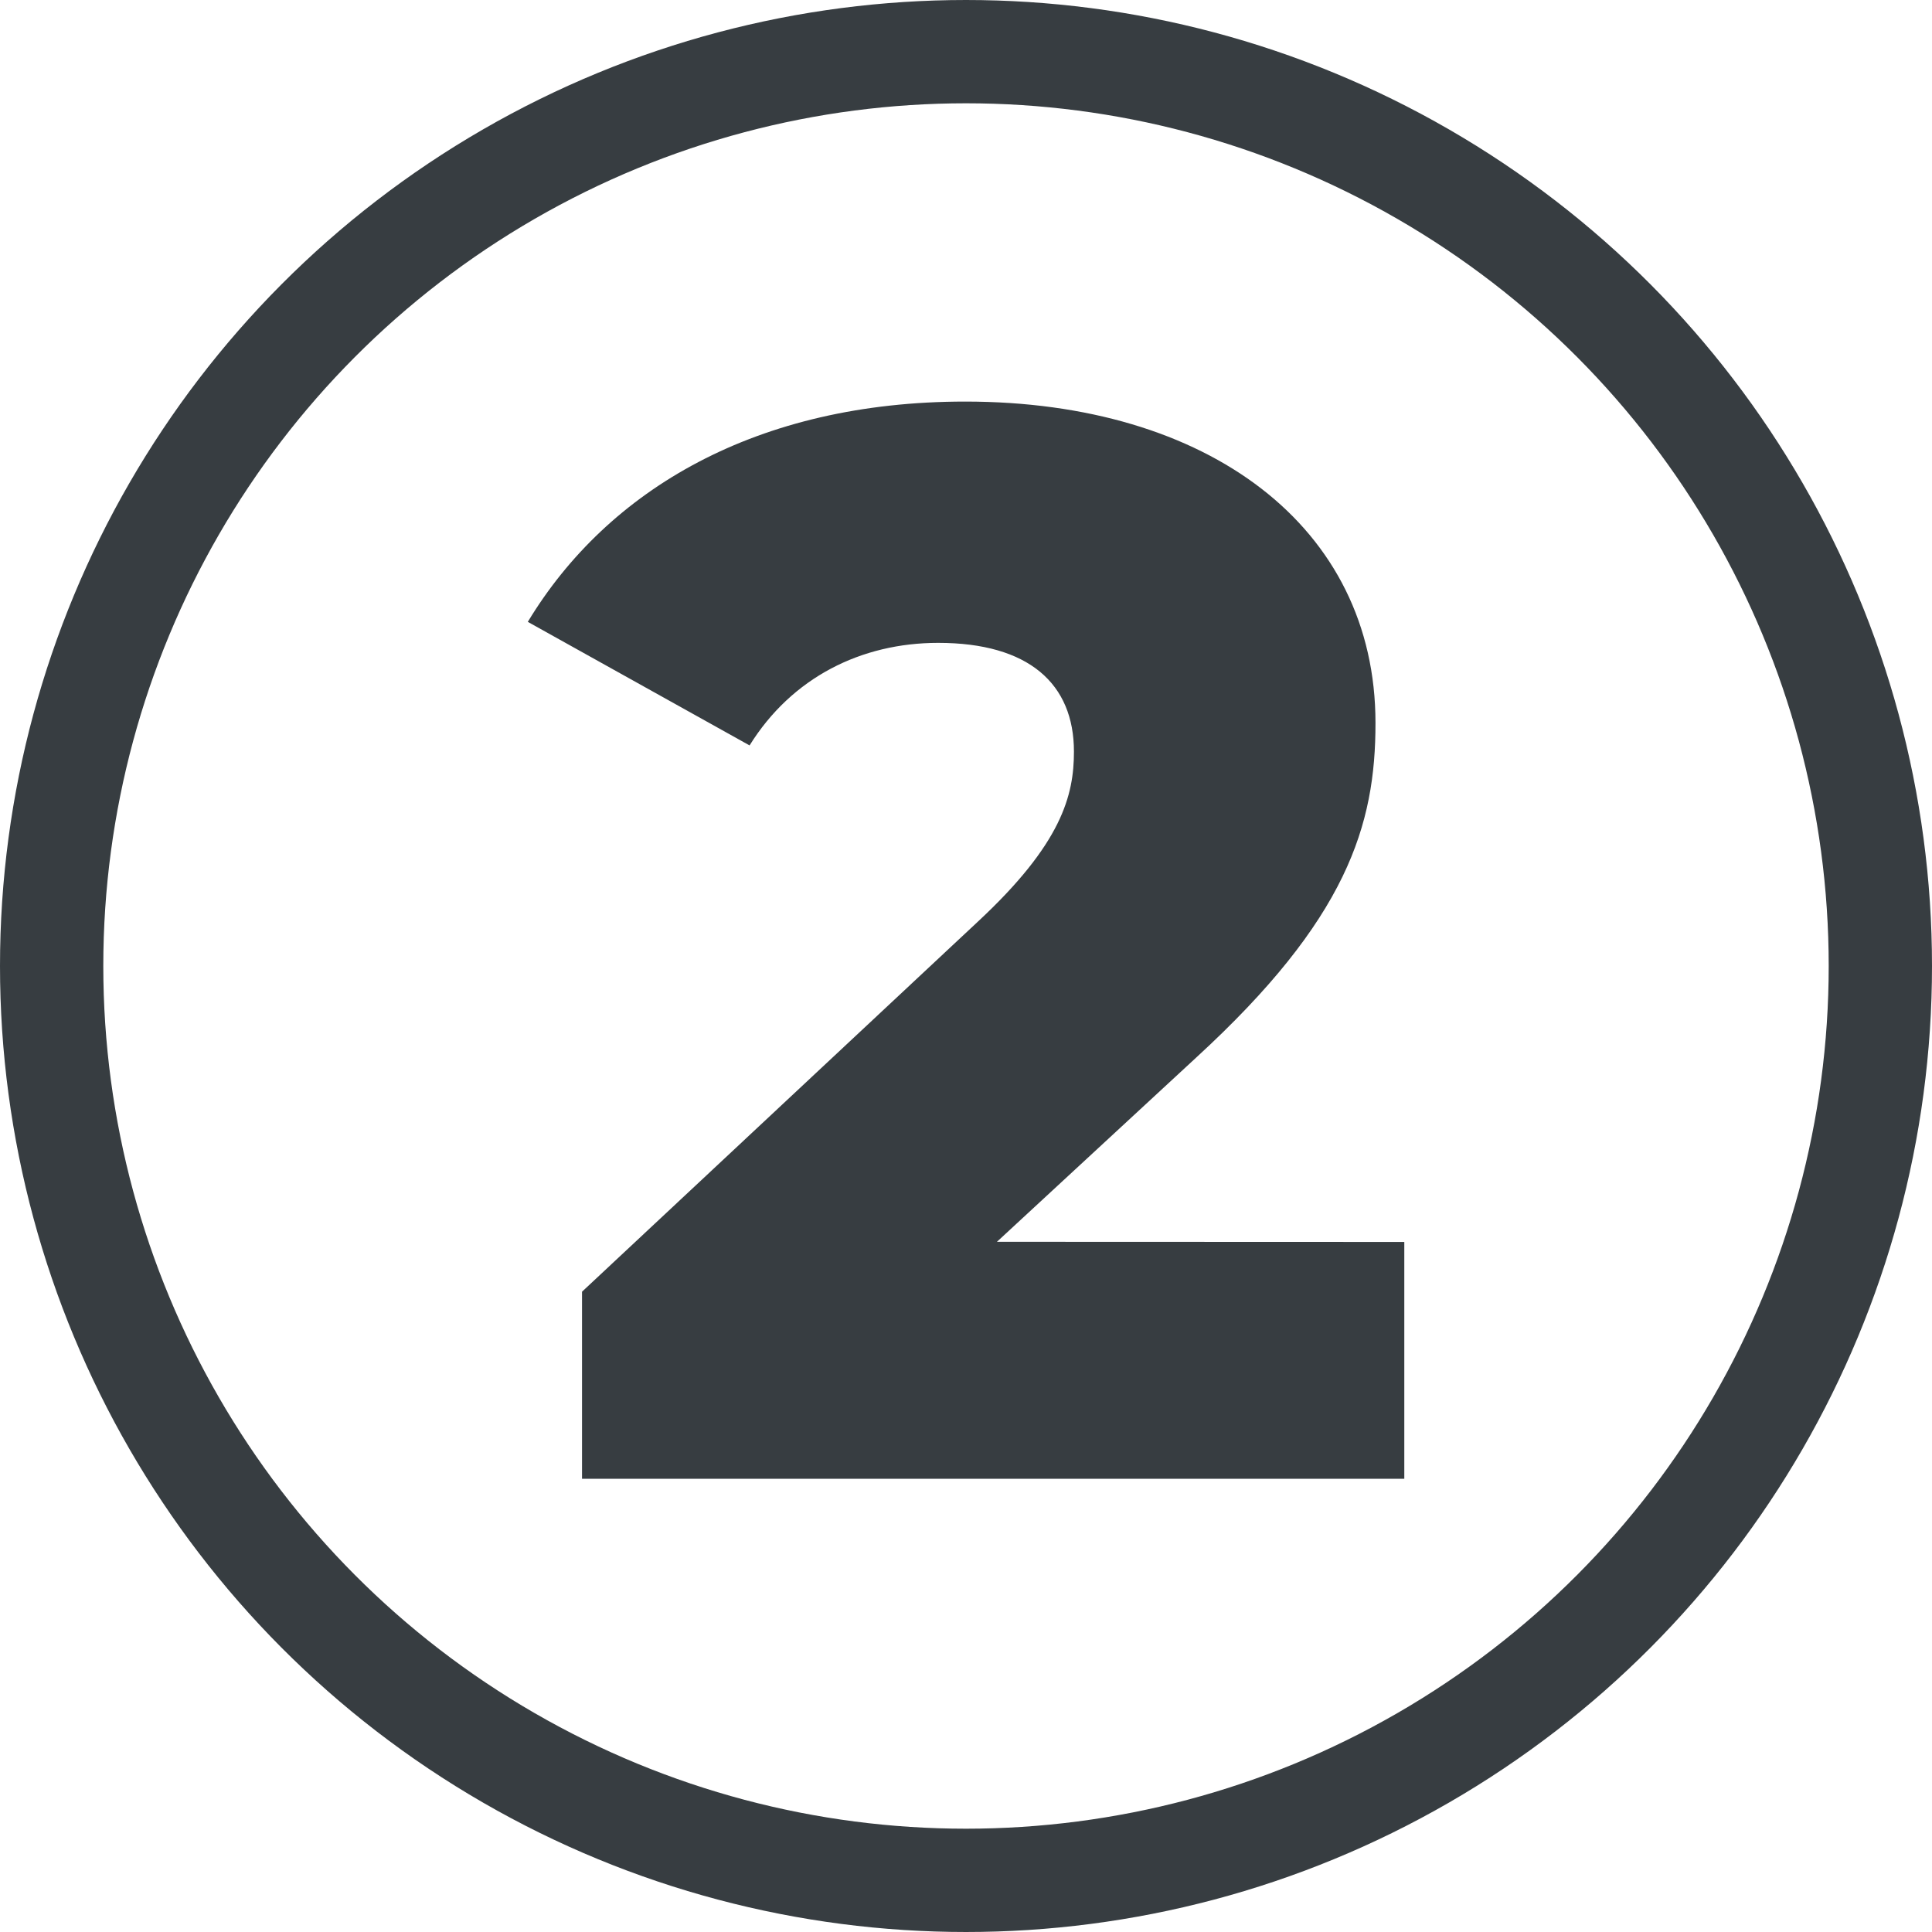
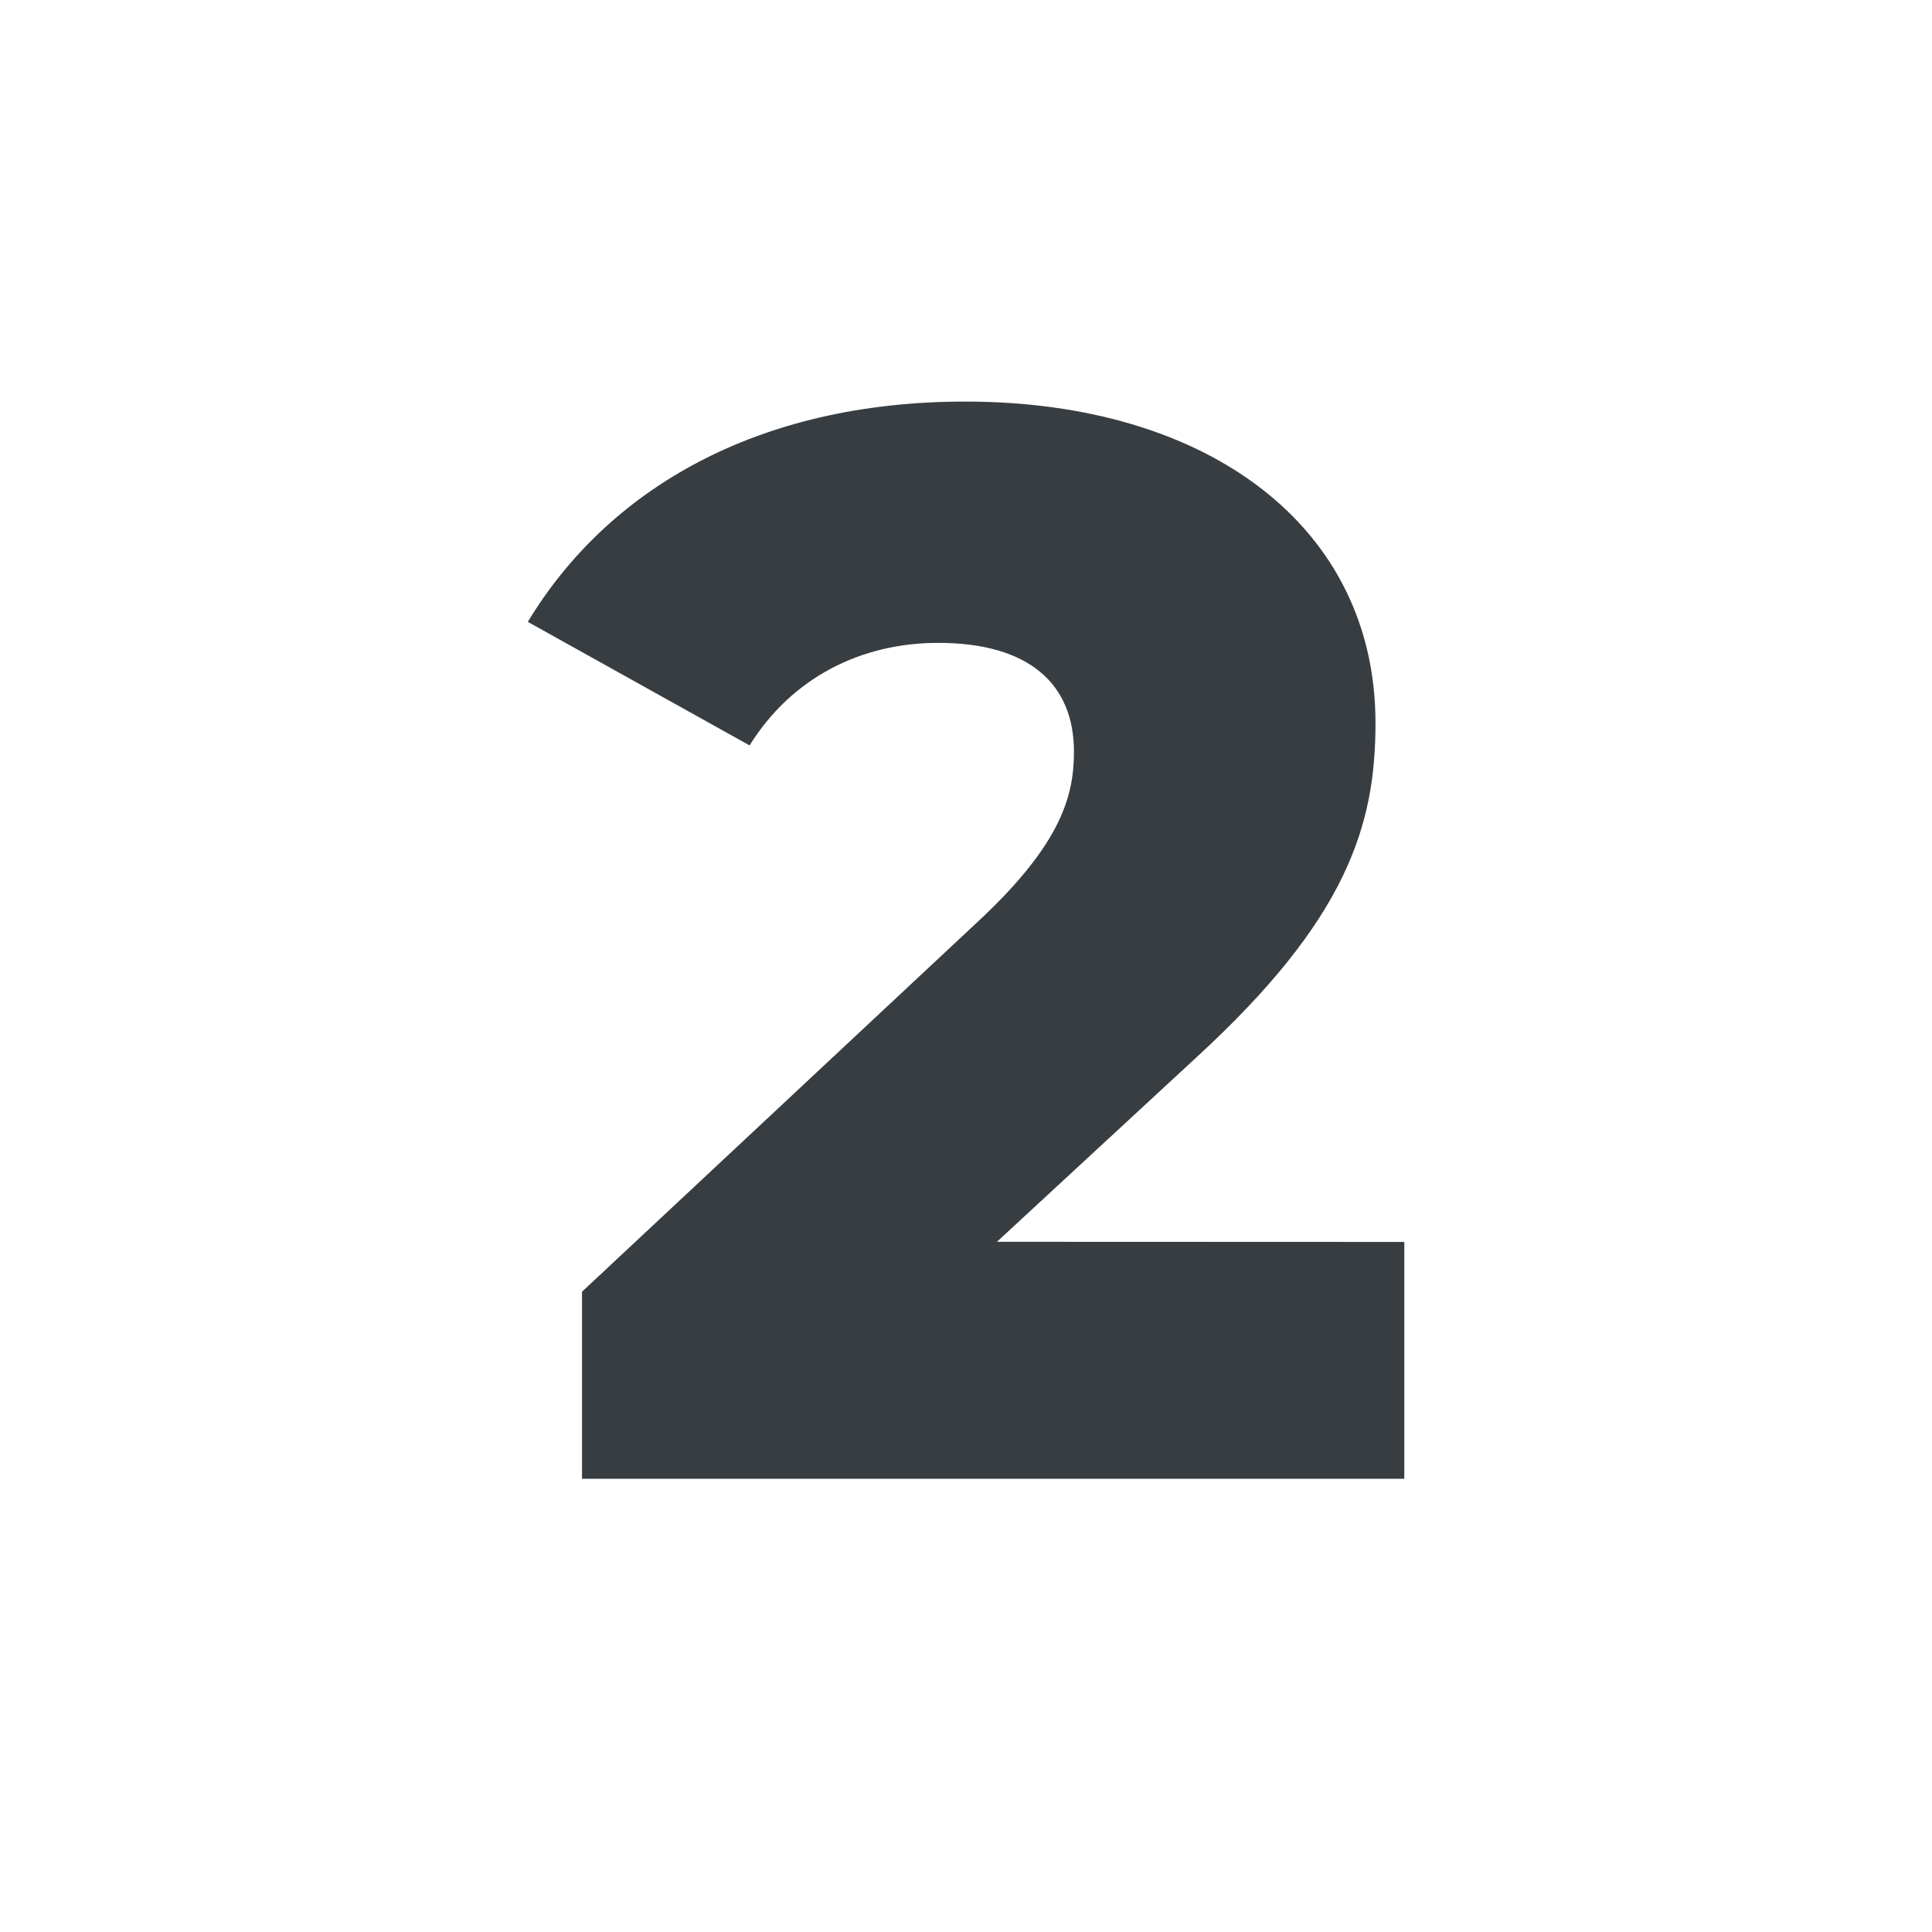
<svg xmlns="http://www.w3.org/2000/svg" viewBox="0 0 390.9 390.9">
  <defs>
    <style>.cls-1{fill:#373d41;}.cls-2{fill:none;stroke:#373d41;stroke-miterlimit:10;stroke-width:20.9px;}</style>
  </defs>
  <g id="Layer_2" data-name="Layer 2">
    <g id="Layer_1-2" data-name="Layer 1">
      <path class="cls-1" d="M284.13,251.28V299.2H117.76V261.35l80-74.79c17.09-15.87,19.53-25.64,19.53-34.49,0-13.74-9.15-22-27.47-22-15.57,0-29.61,7-38.16,20.75l-44.87-25C123,99,153.17,81.25,195.3,81.25c49.14,0,83,25.33,83,65C278.33,167,272.53,186,242,214l-40.29,37.25Z" />
-       <circle class="cls-2" cx="195.45" cy="195.45" r="185" />
    </g>
  </g>
</svg>